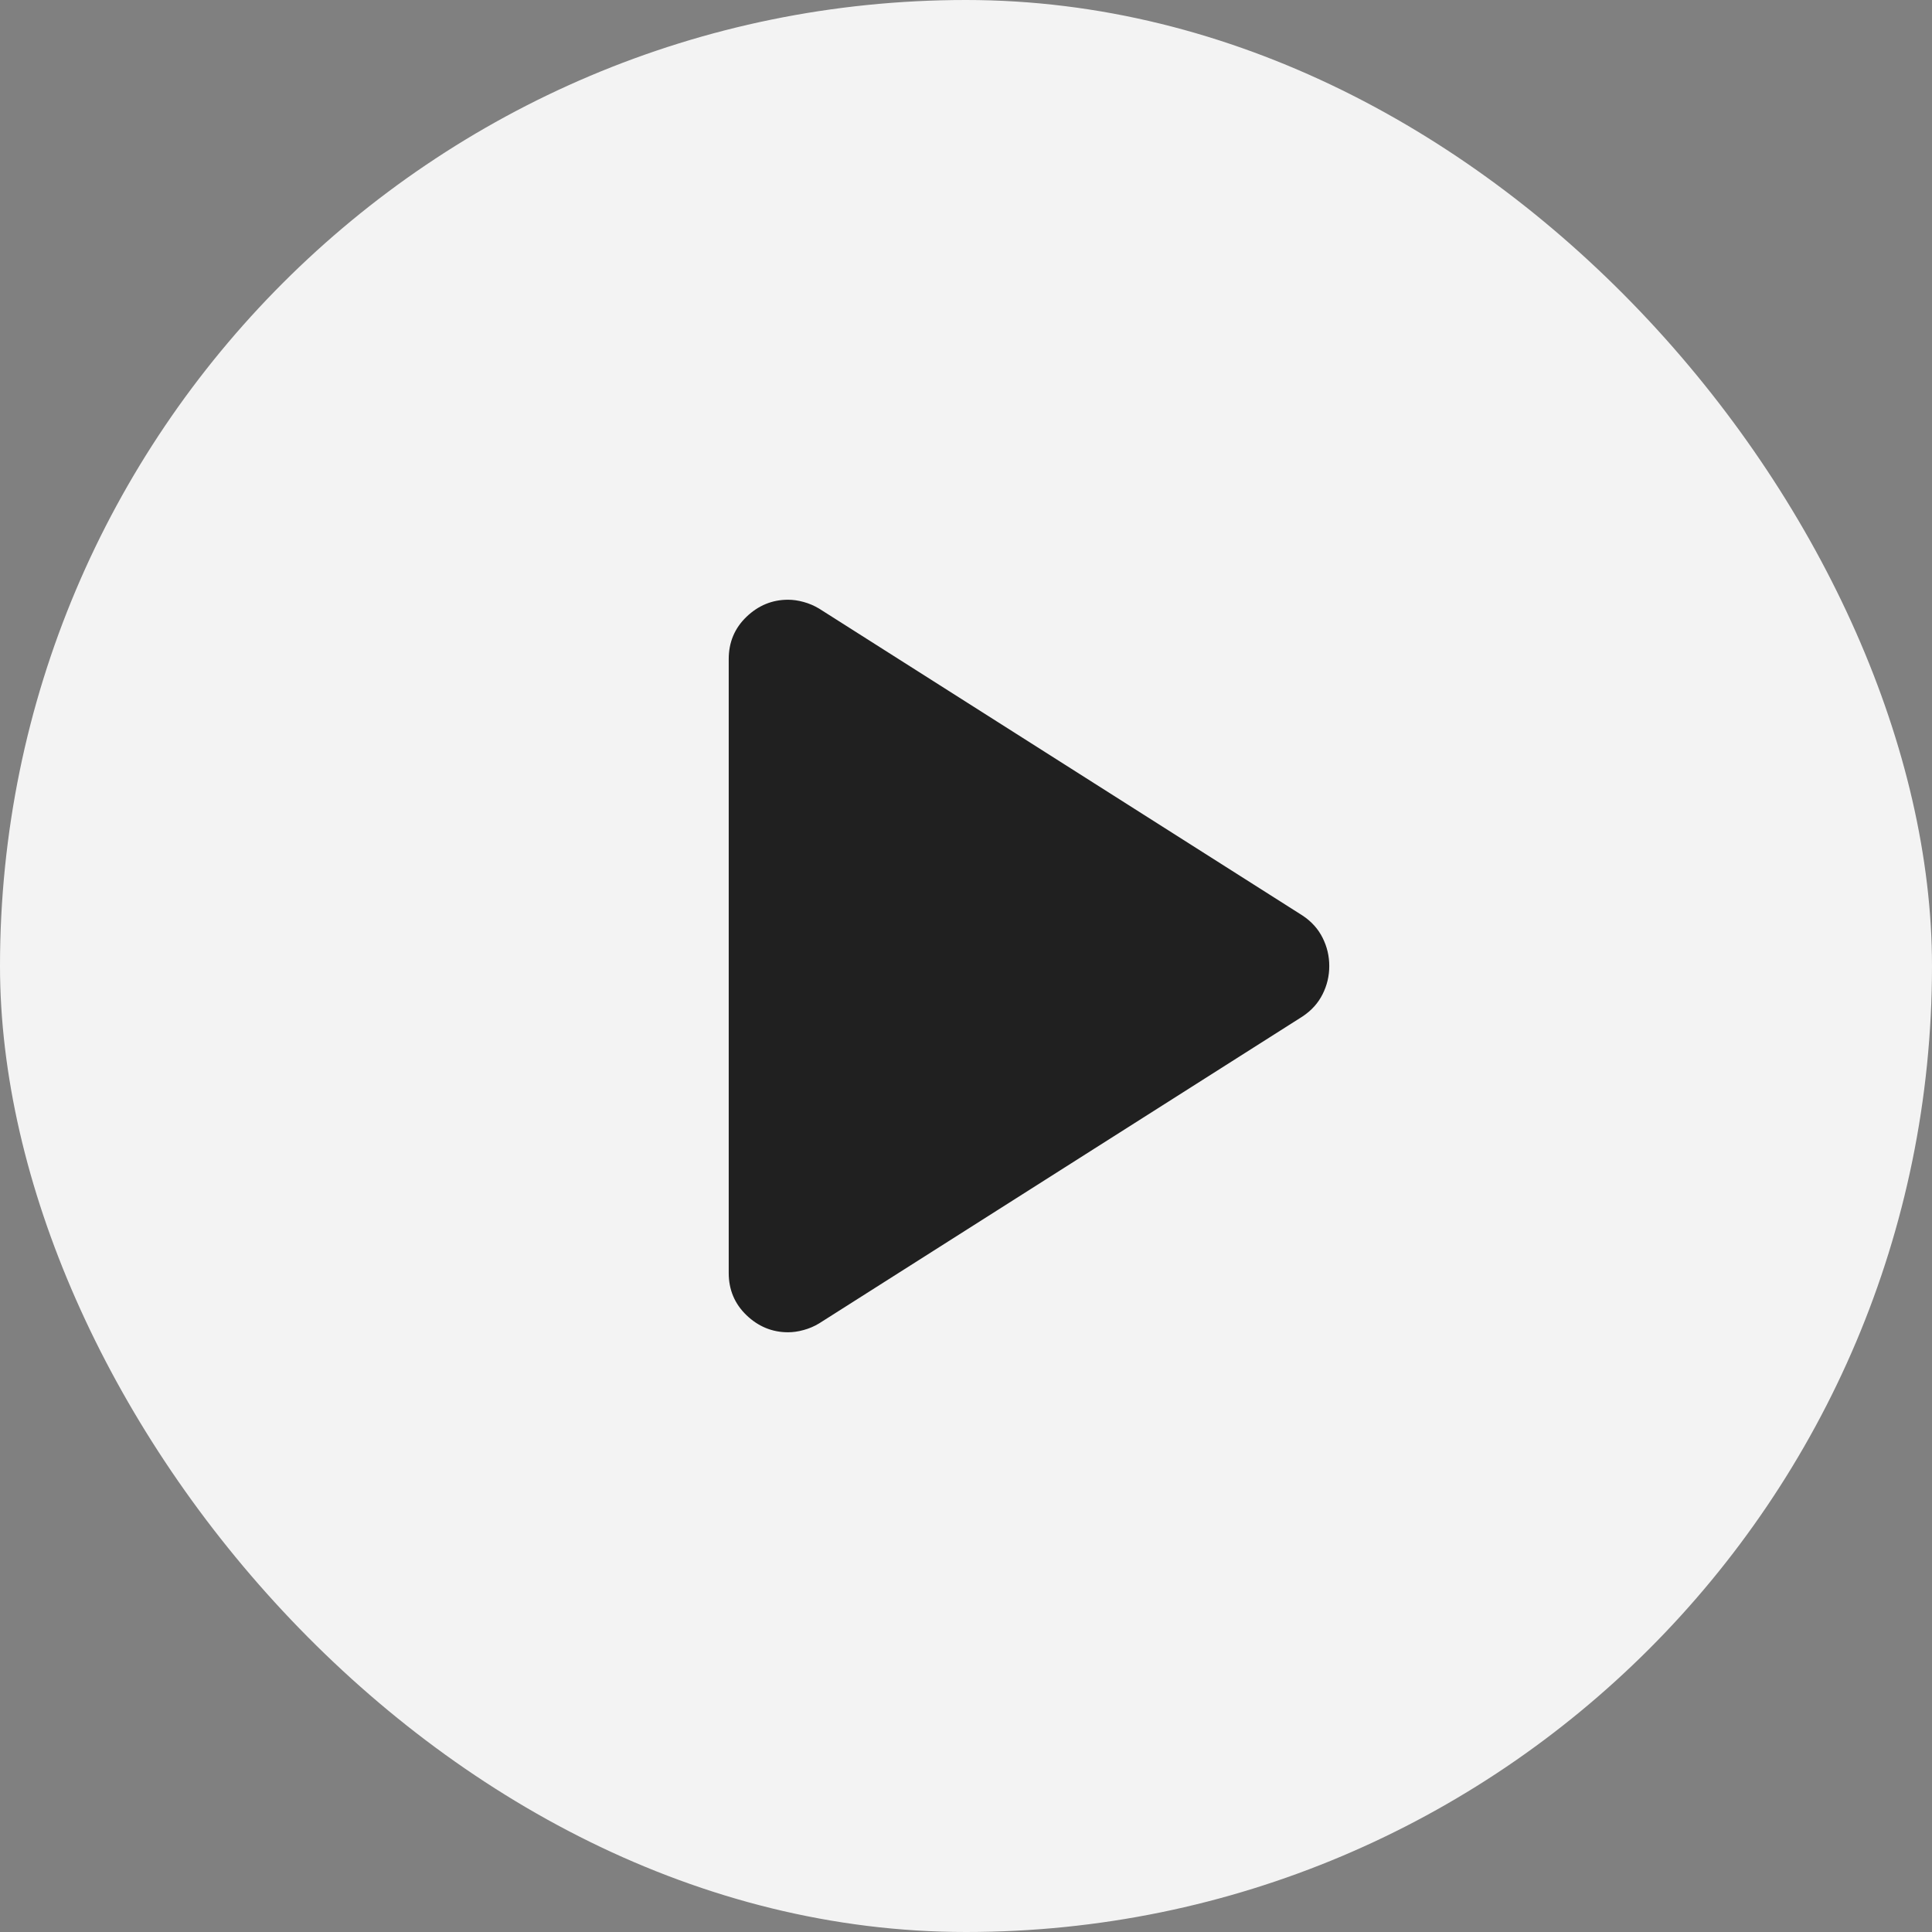
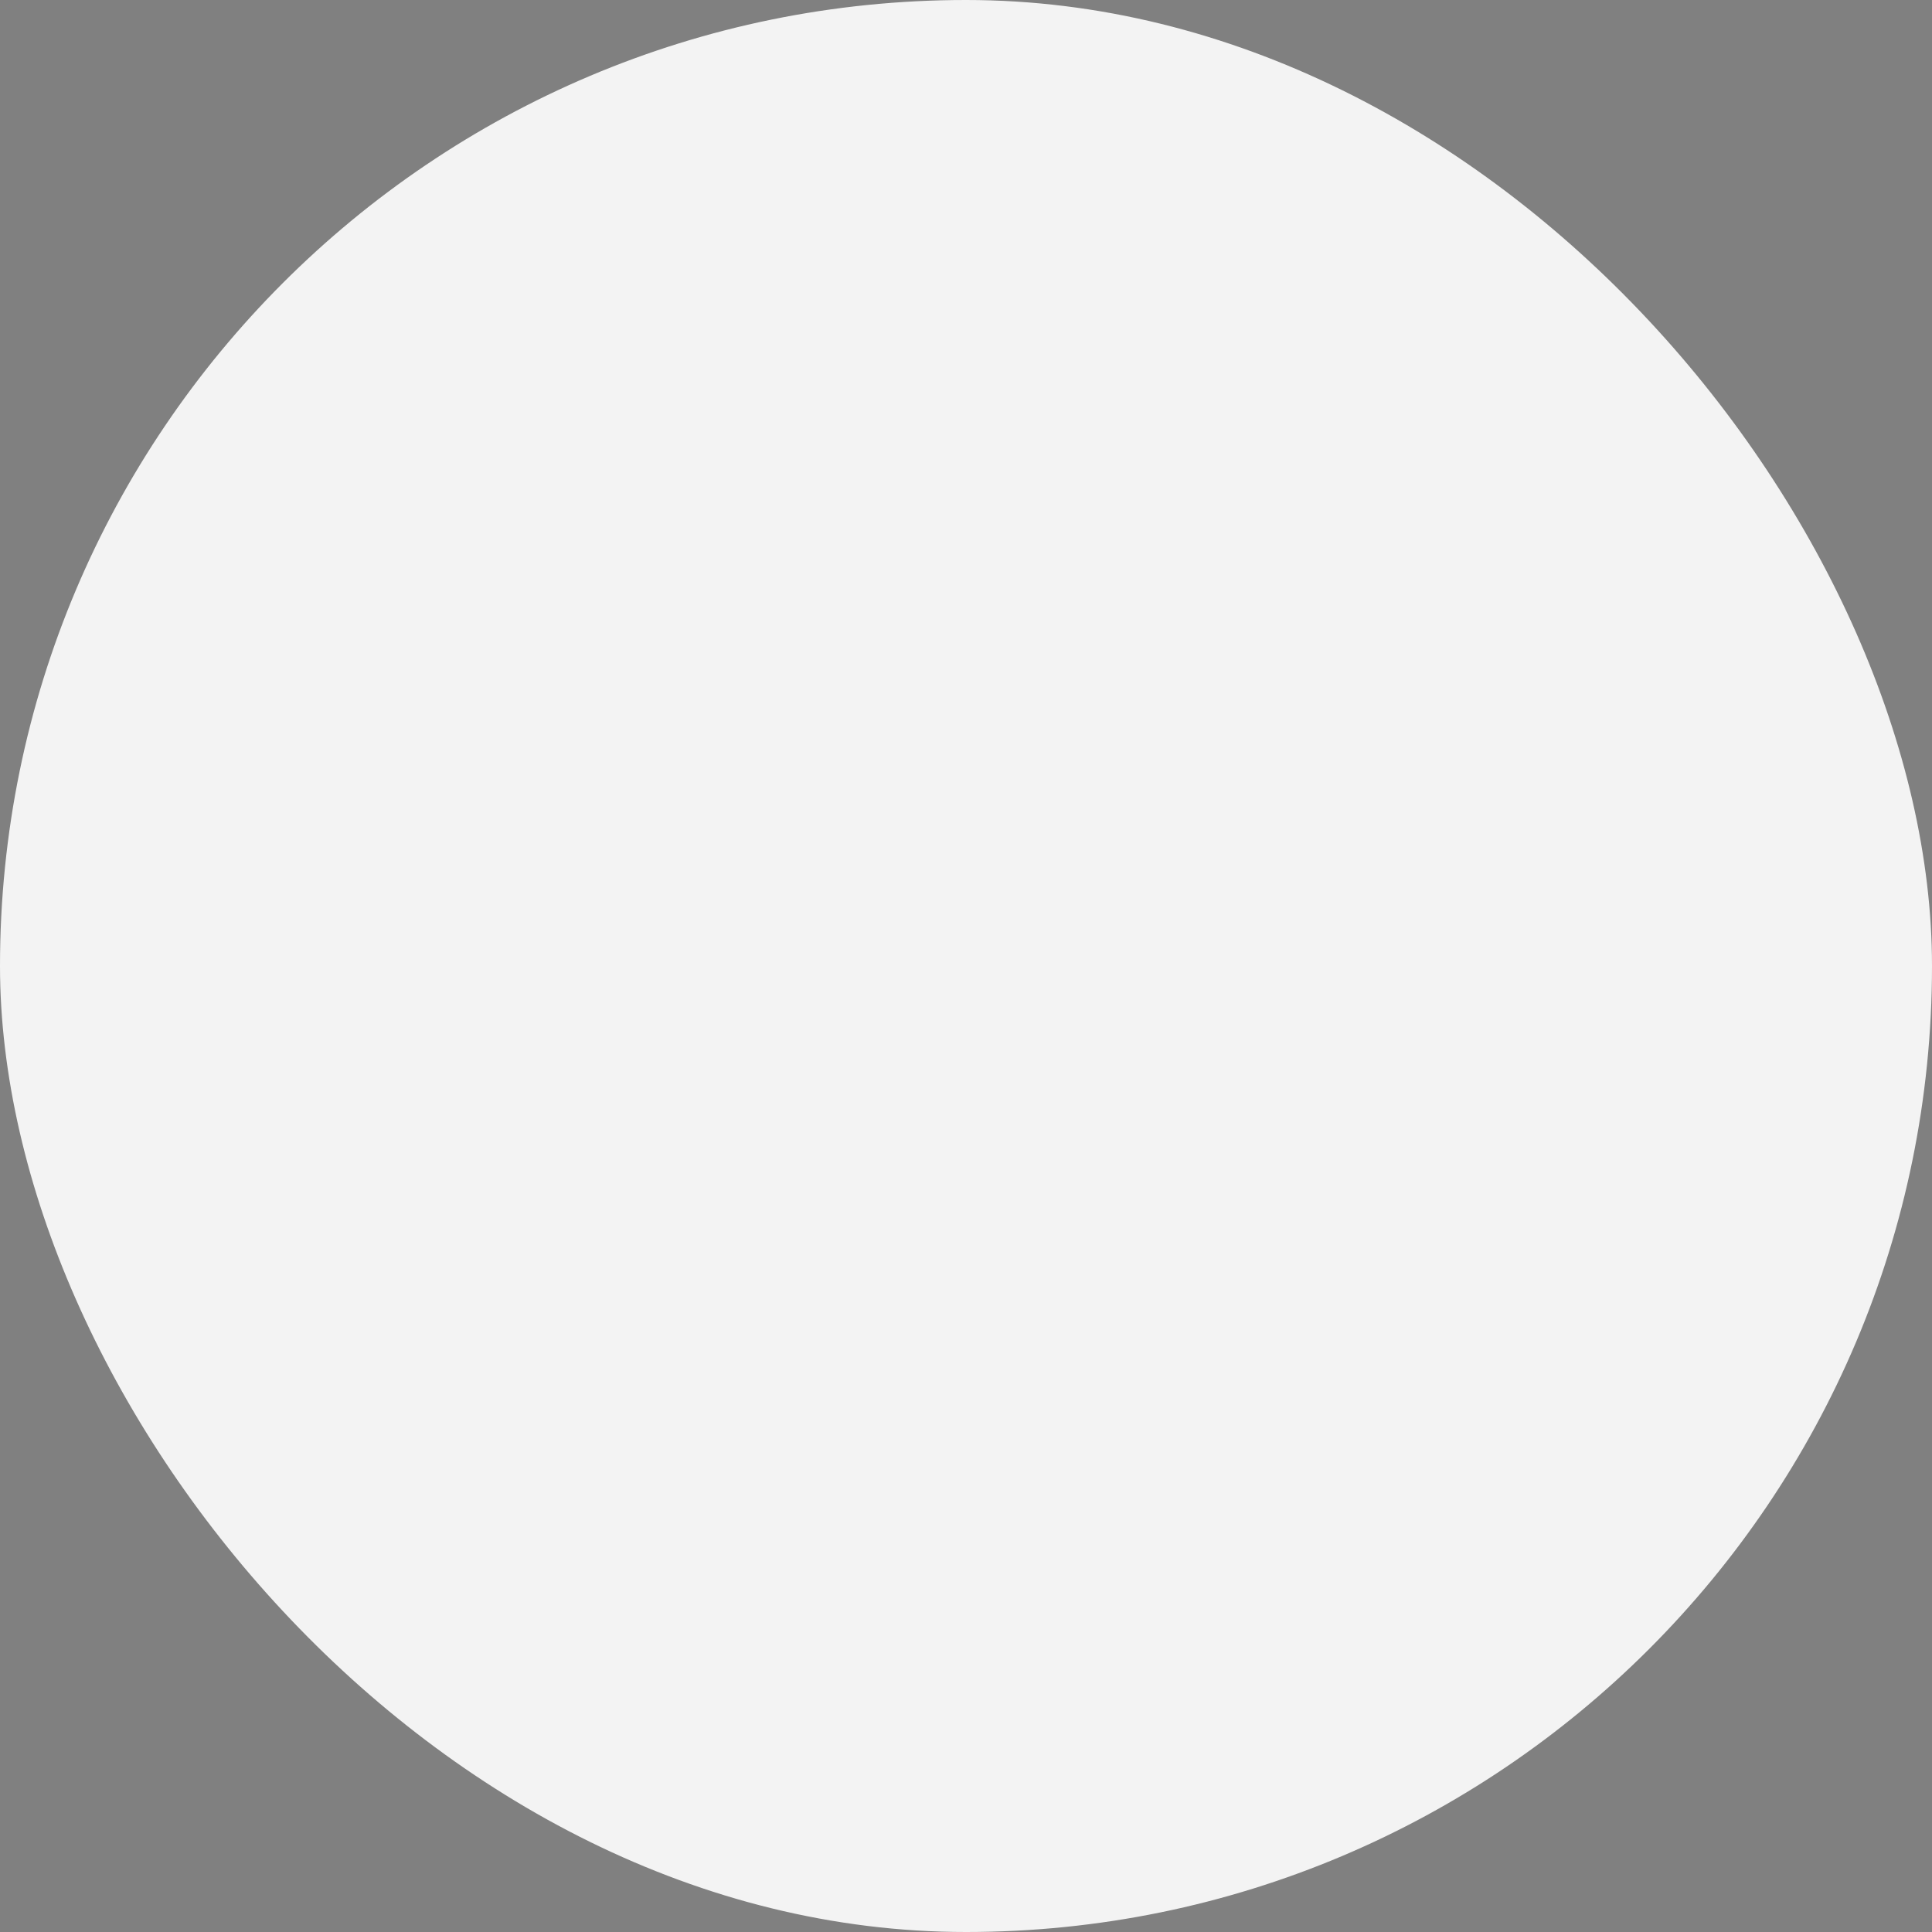
<svg xmlns="http://www.w3.org/2000/svg" width="38" height="38" viewBox="0 0 38 38" fill="none">
  <rect x="0" y="0" width="38" height="38" fill="#808080" stroke="none" />
  <rect width="38" height="38" rx="19" fill="#F3F3F3" />
-   <path d="M14.333 25.038V12.963C14.333 12.632 14.45 12.355 14.683 12.131C14.916 11.908 15.189 11.796 15.5 11.796C15.597 11.796 15.699 11.81 15.806 11.84C15.913 11.869 16.015 11.913 16.112 11.971L25.62 18.008C25.796 18.125 25.927 18.271 26.014 18.446C26.102 18.621 26.145 18.806 26.145 19C26.145 19.195 26.102 19.379 26.014 19.554C25.927 19.729 25.796 19.875 25.62 19.992L16.112 26.029C16.015 26.088 15.913 26.131 15.806 26.16C15.699 26.19 15.597 26.204 15.5 26.204C15.189 26.204 14.916 26.092 14.683 25.869C14.45 25.645 14.333 25.368 14.333 25.038Z" fill="#202020" />
</svg>